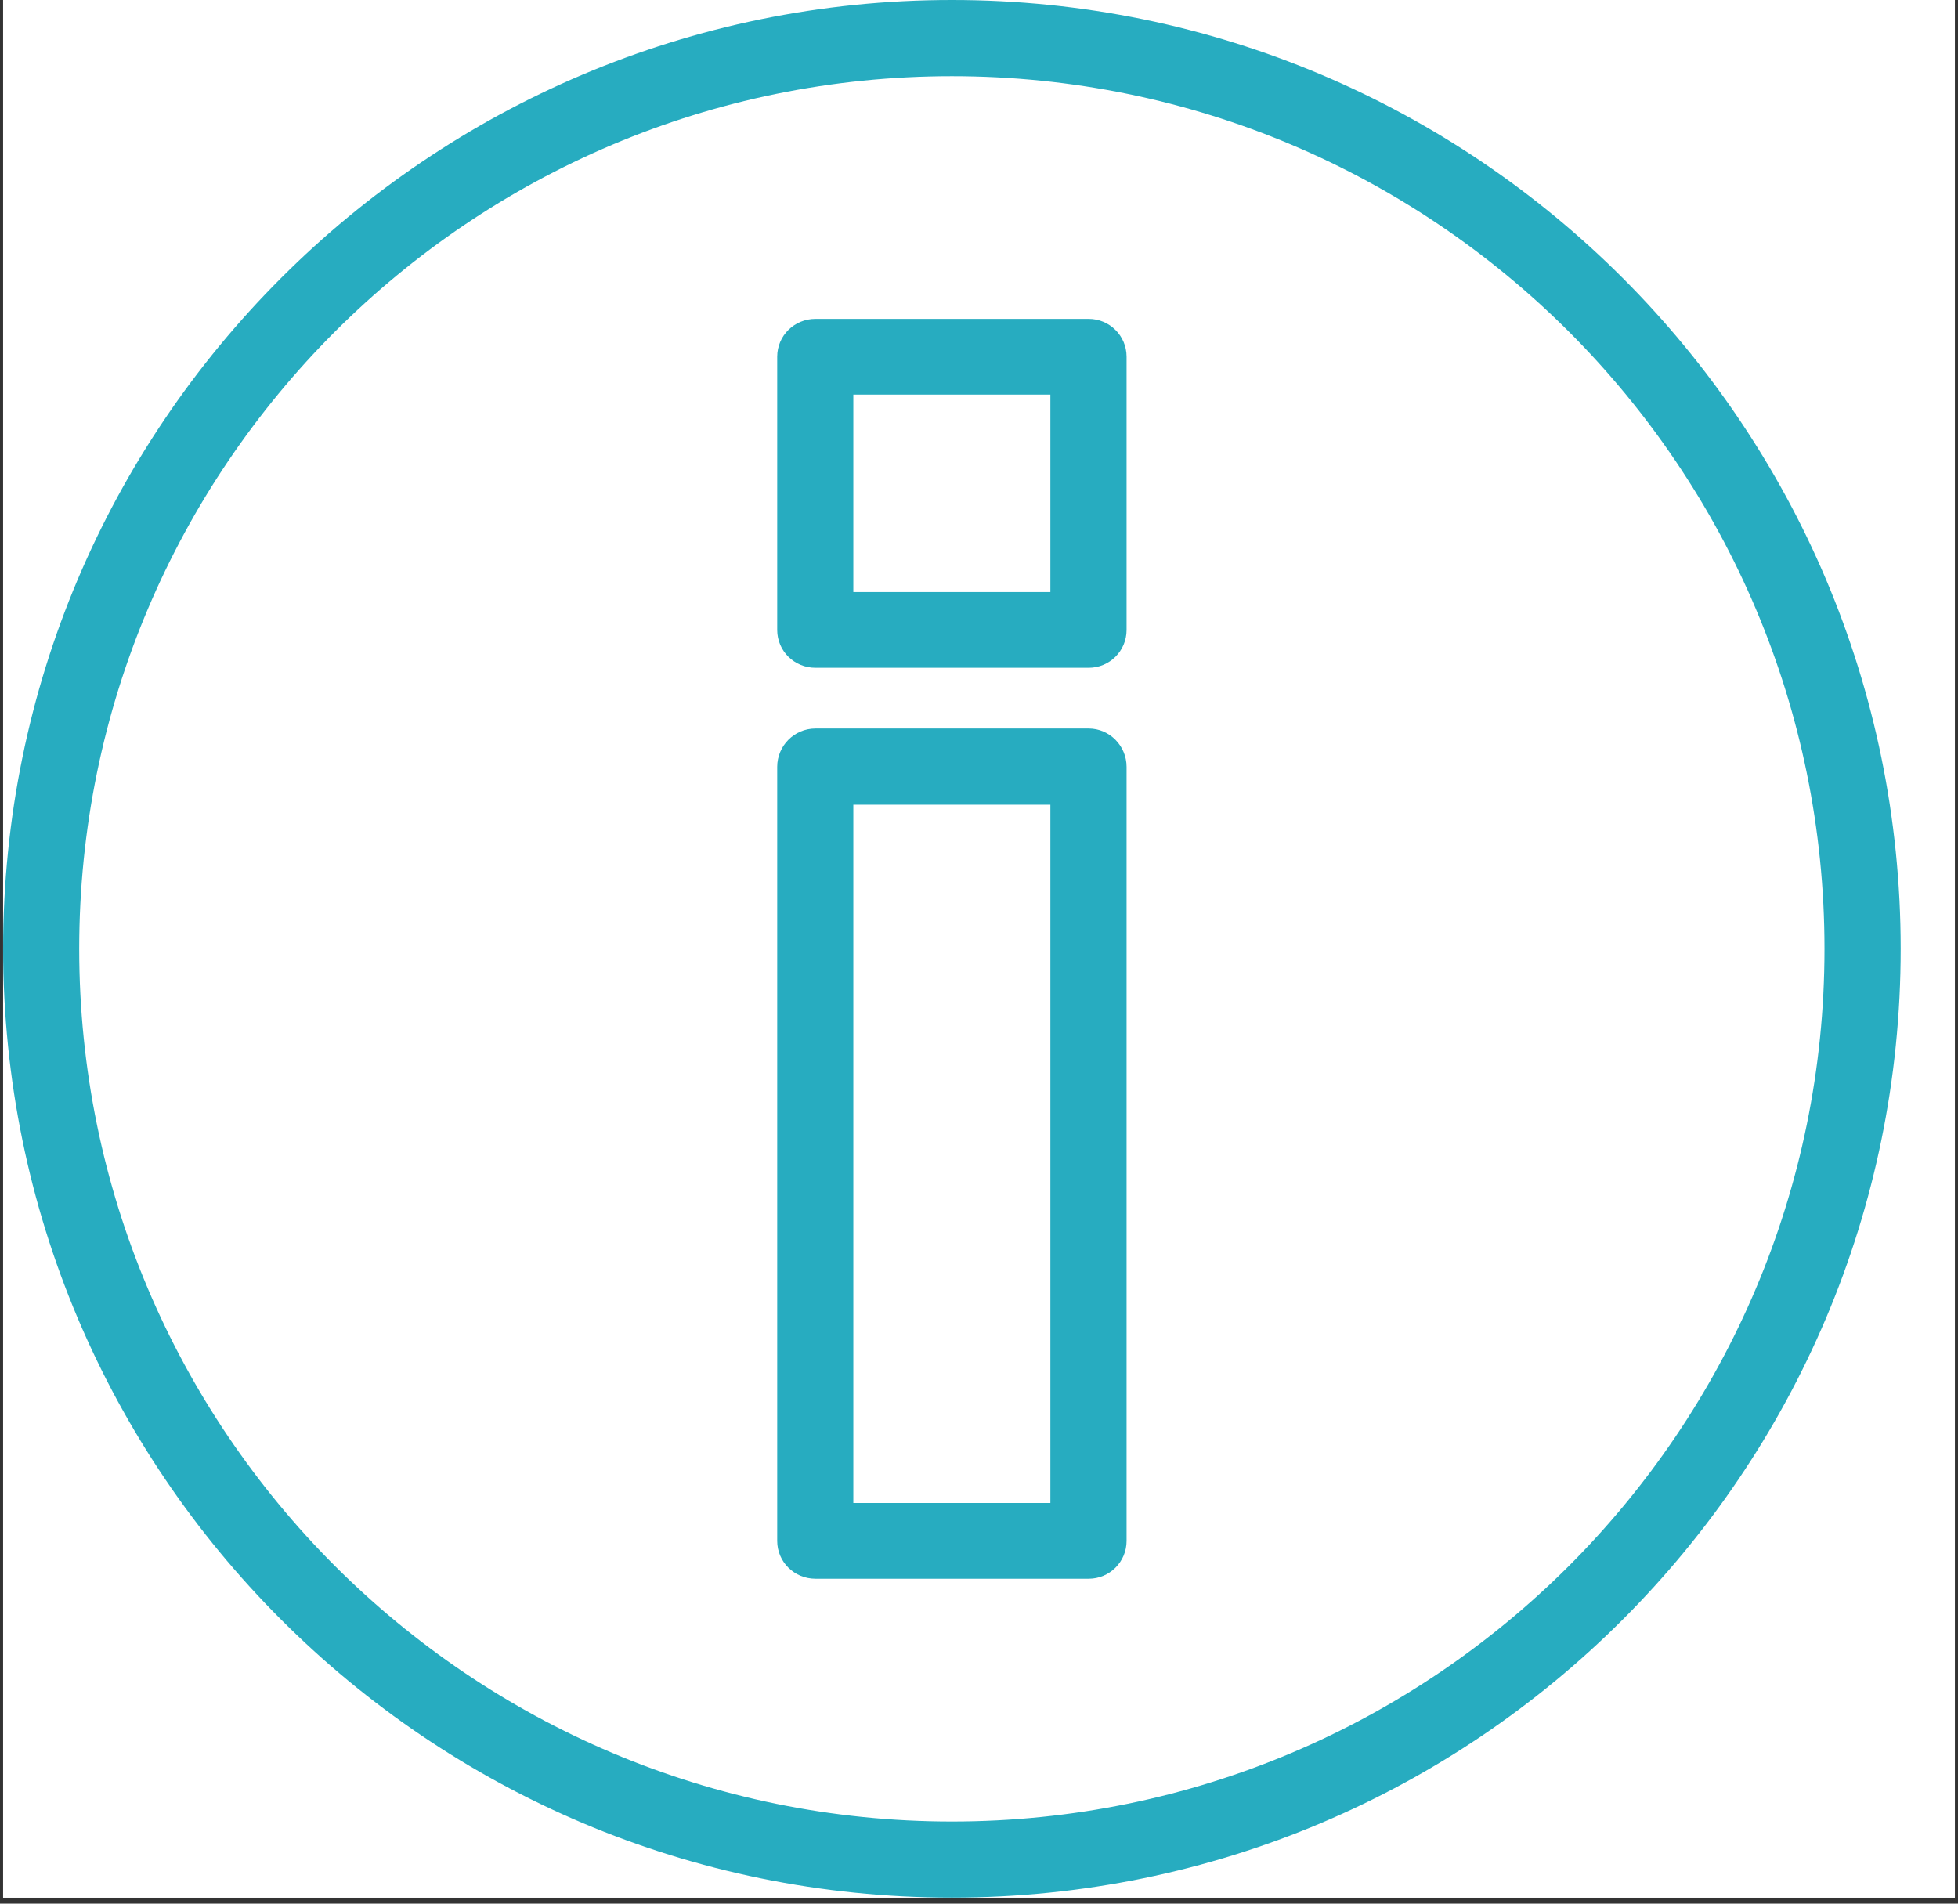
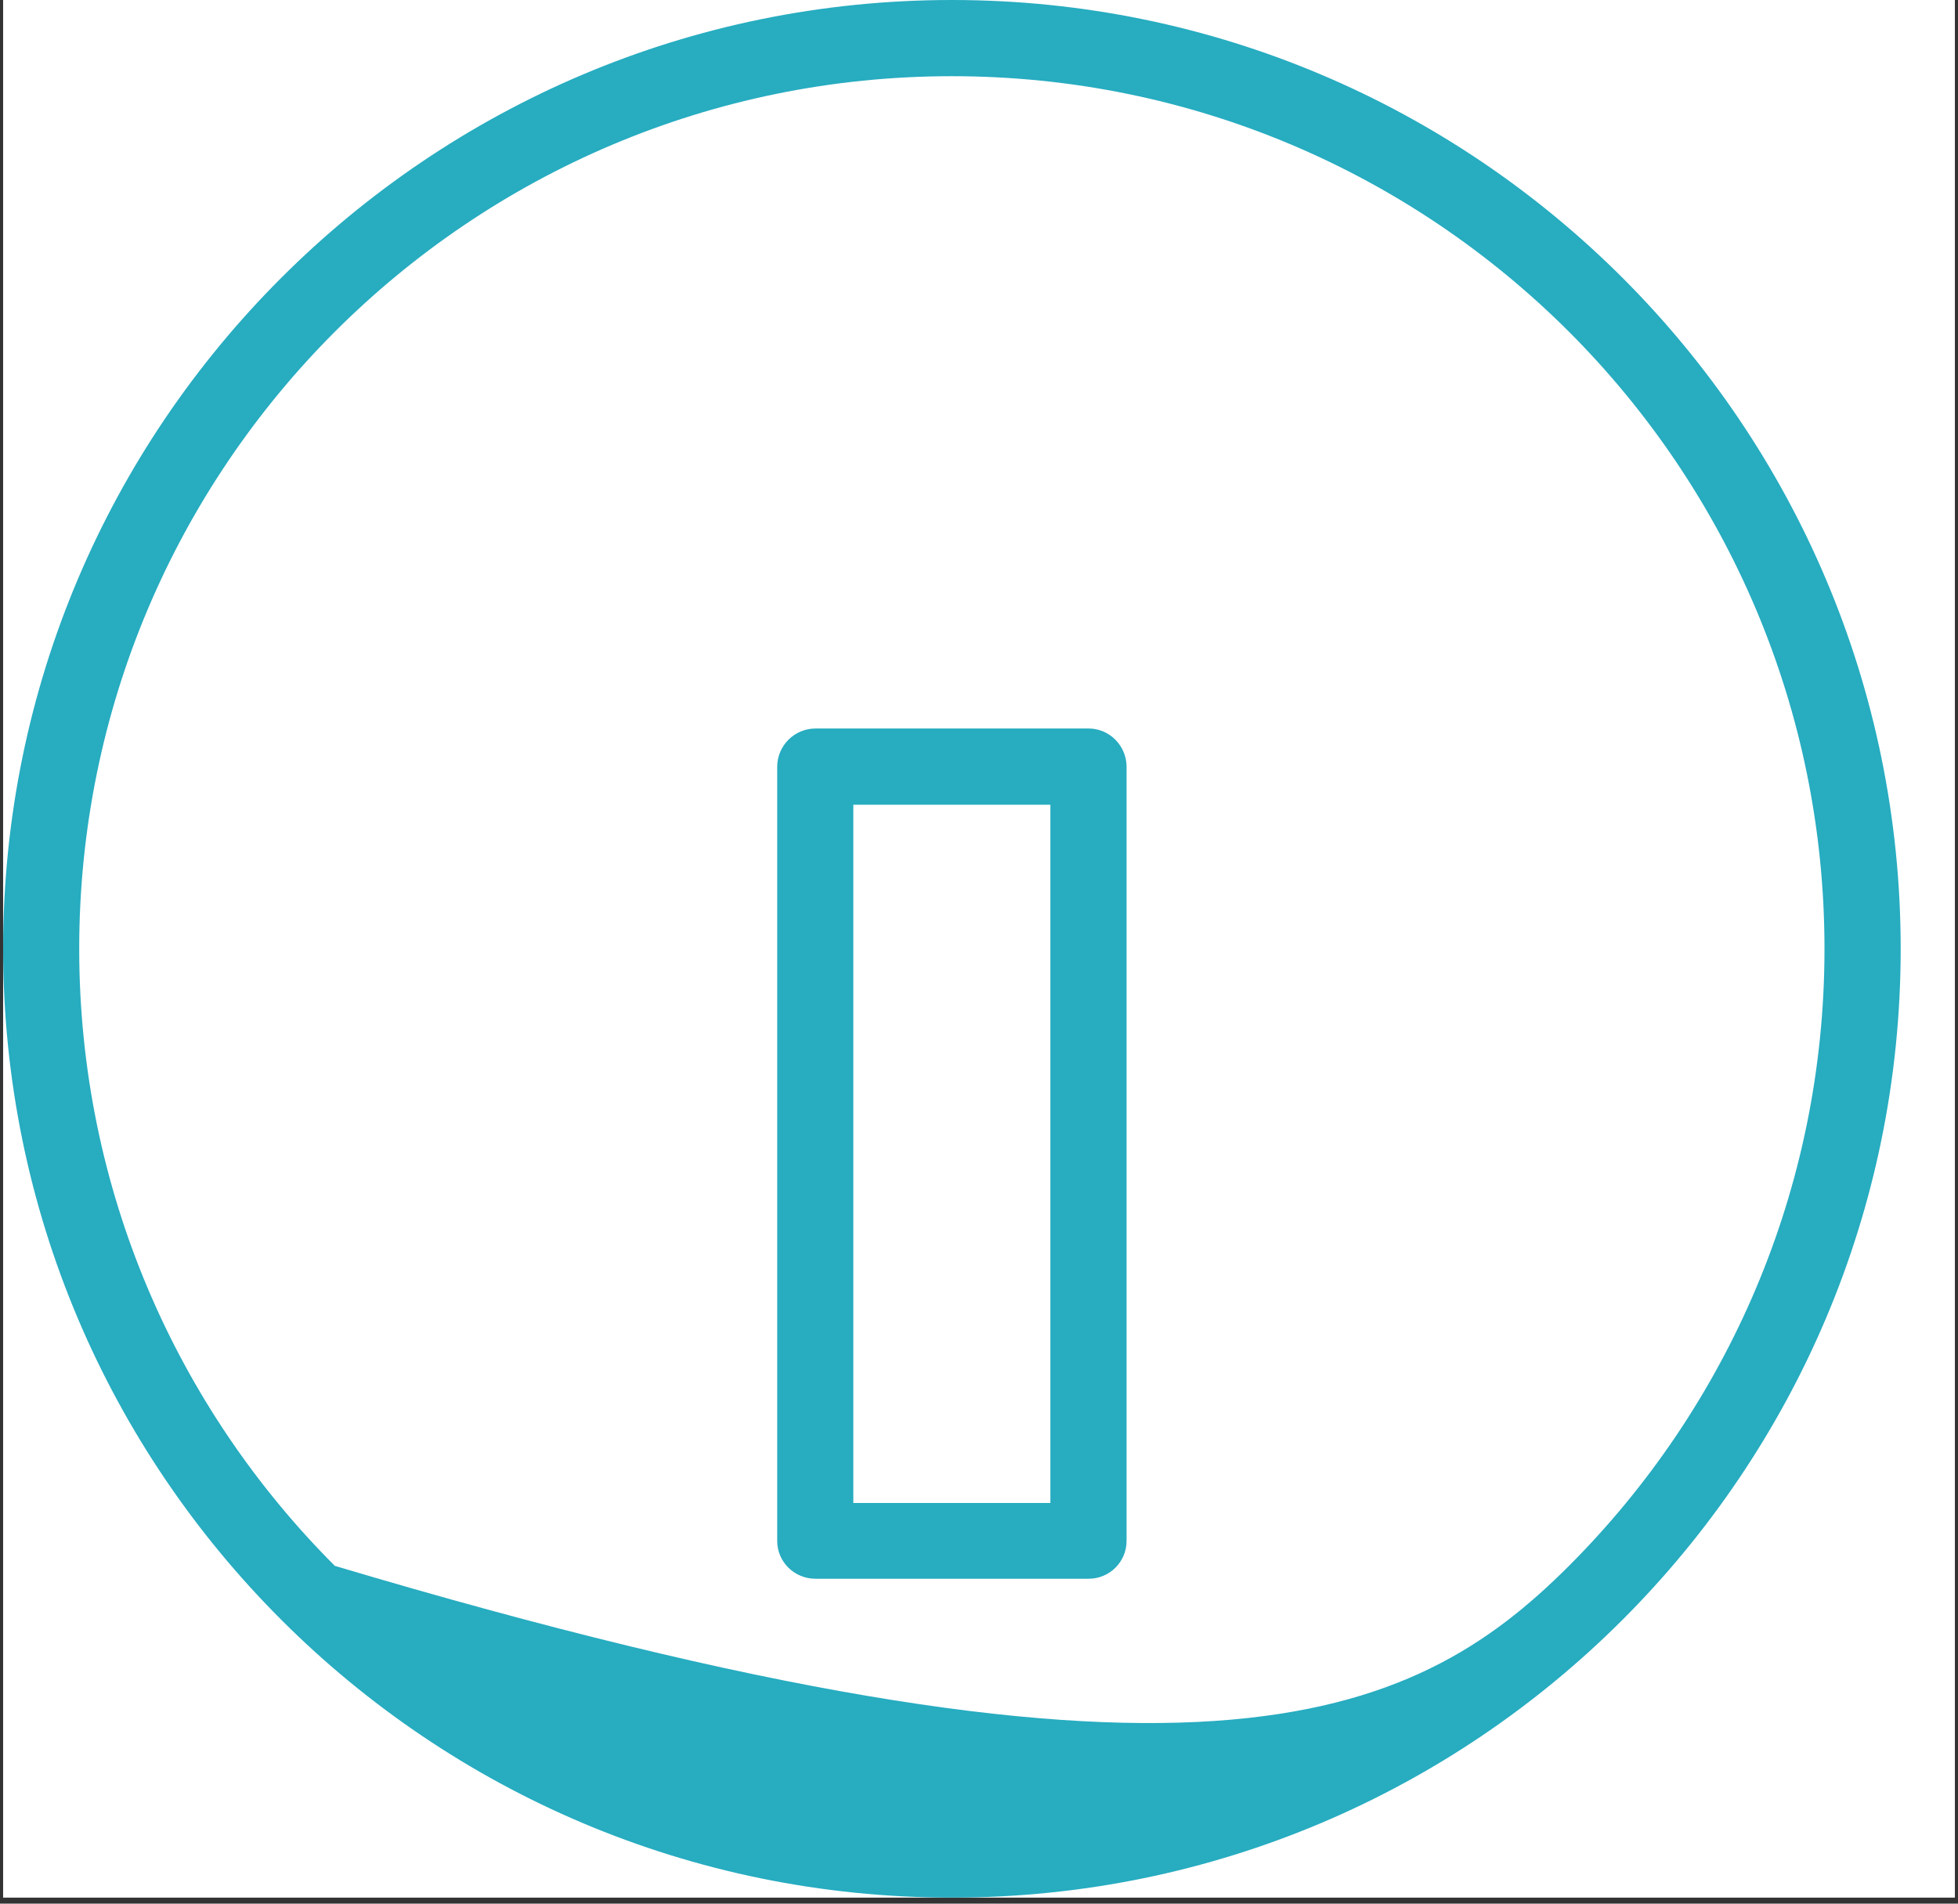
<svg xmlns="http://www.w3.org/2000/svg" width="108" zoomAndPan="magnify" viewBox="0 0 81 78.75" height="105" preserveAspectRatio="xMidYMid meet" version="1.0">
  <rect x="0" y="0" width="81" height="78.75" fill="#333333" stroke="none" />
  <defs>
    <clipPath id="f5ecdef2df">
      <path d="M 0.129 0 L 80.871 0 L 80.871 78.5 L 0.129 78.5 Z M 0.129 0 " clip-rule="nonzero" />
    </clipPath>
    <clipPath id="3a08265b32">
      <path d="M 0.129 0 L 78.629 0 L 78.629 78.5 L 0.129 78.5 Z M 0.129 0 " clip-rule="nonzero" />
    </clipPath>
  </defs>
  <g clip-path="url(#f5ecdef2df)">
    <path fill="#ffffff" d="M 0.129 0 L 80.871 0 L 80.871 78.5 L 0.129 78.5 Z M 0.129 0 " fill-opacity="1" fill-rule="nonzero" />
-     <path fill="#ffffff" d="M 0.129 0 L 80.871 0 L 80.871 78.5 L 0.129 78.5 Z M 0.129 0 " fill-opacity="1" fill-rule="nonzero" />
  </g>
  <g clip-path="url(#3a08265b32)">
-     <path fill="#27acc0" d="M 39.379 0 C 50.219 0 60.027 4.398 67.129 11.5 C 74.23 18.602 78.629 28.41 78.629 39.25 C 78.629 50.09 74.23 59.898 67.129 67 C 60.027 74.105 50.219 78.5 39.379 78.5 C 28.539 78.5 18.73 74.105 11.629 67 C 4.523 59.898 0.129 50.09 0.129 39.25 C 0.129 28.41 4.523 18.602 11.629 11.5 C 18.73 4.398 28.539 0 39.379 0 Z M 64.906 13.723 C 58.371 7.191 49.348 3.152 39.379 3.152 C 29.41 3.152 20.387 7.191 13.852 13.723 C 7.32 20.258 3.277 29.281 3.277 39.25 C 3.277 49.219 7.32 58.242 13.852 64.777 C 20.387 71.309 29.41 75.352 39.379 75.352 C 49.348 75.352 58.371 71.309 64.906 64.777 C 71.438 58.242 75.477 49.219 75.477 39.25 C 75.477 29.281 71.438 20.258 64.906 13.723 Z M 64.906 13.723 " fill-opacity="1" fill-rule="nonzero" />
+     <path fill="#27acc0" d="M 39.379 0 C 50.219 0 60.027 4.398 67.129 11.5 C 74.23 18.602 78.629 28.41 78.629 39.25 C 78.629 50.09 74.23 59.898 67.129 67 C 60.027 74.105 50.219 78.5 39.379 78.5 C 28.539 78.5 18.73 74.105 11.629 67 C 4.523 59.898 0.129 50.09 0.129 39.25 C 0.129 28.41 4.523 18.602 11.629 11.5 C 18.73 4.398 28.539 0 39.379 0 Z M 64.906 13.723 C 58.371 7.191 49.348 3.152 39.379 3.152 C 29.41 3.152 20.387 7.191 13.852 13.723 C 7.32 20.258 3.277 29.281 3.277 39.25 C 3.277 49.219 7.32 58.242 13.852 64.777 C 49.348 75.352 58.371 71.309 64.906 64.777 C 71.438 58.242 75.477 49.219 75.477 39.25 C 75.477 29.281 71.438 20.258 64.906 13.723 Z M 64.906 13.723 " fill-opacity="1" fill-rule="nonzero" />
  </g>
  <path fill="#27acc0" d="M 45.039 65.309 L 33.734 65.309 C 32.863 65.309 32.152 64.617 32.152 63.742 L 32.152 31.723 C 32.152 30.848 32.863 30.137 33.734 30.137 L 45.039 30.137 C 45.895 30.137 46.605 30.848 46.605 31.723 L 46.605 63.742 C 46.605 64.617 45.895 65.309 45.039 65.309 Z M 35.301 62.176 L 43.453 62.176 L 43.453 33.289 L 35.301 33.289 Z M 35.301 62.176 " fill-opacity="1" fill-rule="nonzero" />
-   <path fill="#27acc0" d="M 46.605 14.758 L 46.605 26.059 C 46.605 26.934 45.895 27.625 45.039 27.625 L 33.734 27.625 C 32.863 27.625 32.152 26.934 32.152 26.059 L 32.152 14.758 C 32.152 13.883 32.863 13.191 33.734 13.191 L 45.039 13.191 C 45.895 13.191 46.605 13.883 46.605 14.758 Z M 43.453 24.492 L 43.453 16.324 L 35.301 16.324 L 35.301 24.492 Z M 43.453 24.492 " fill-opacity="1" fill-rule="nonzero" />
</svg>